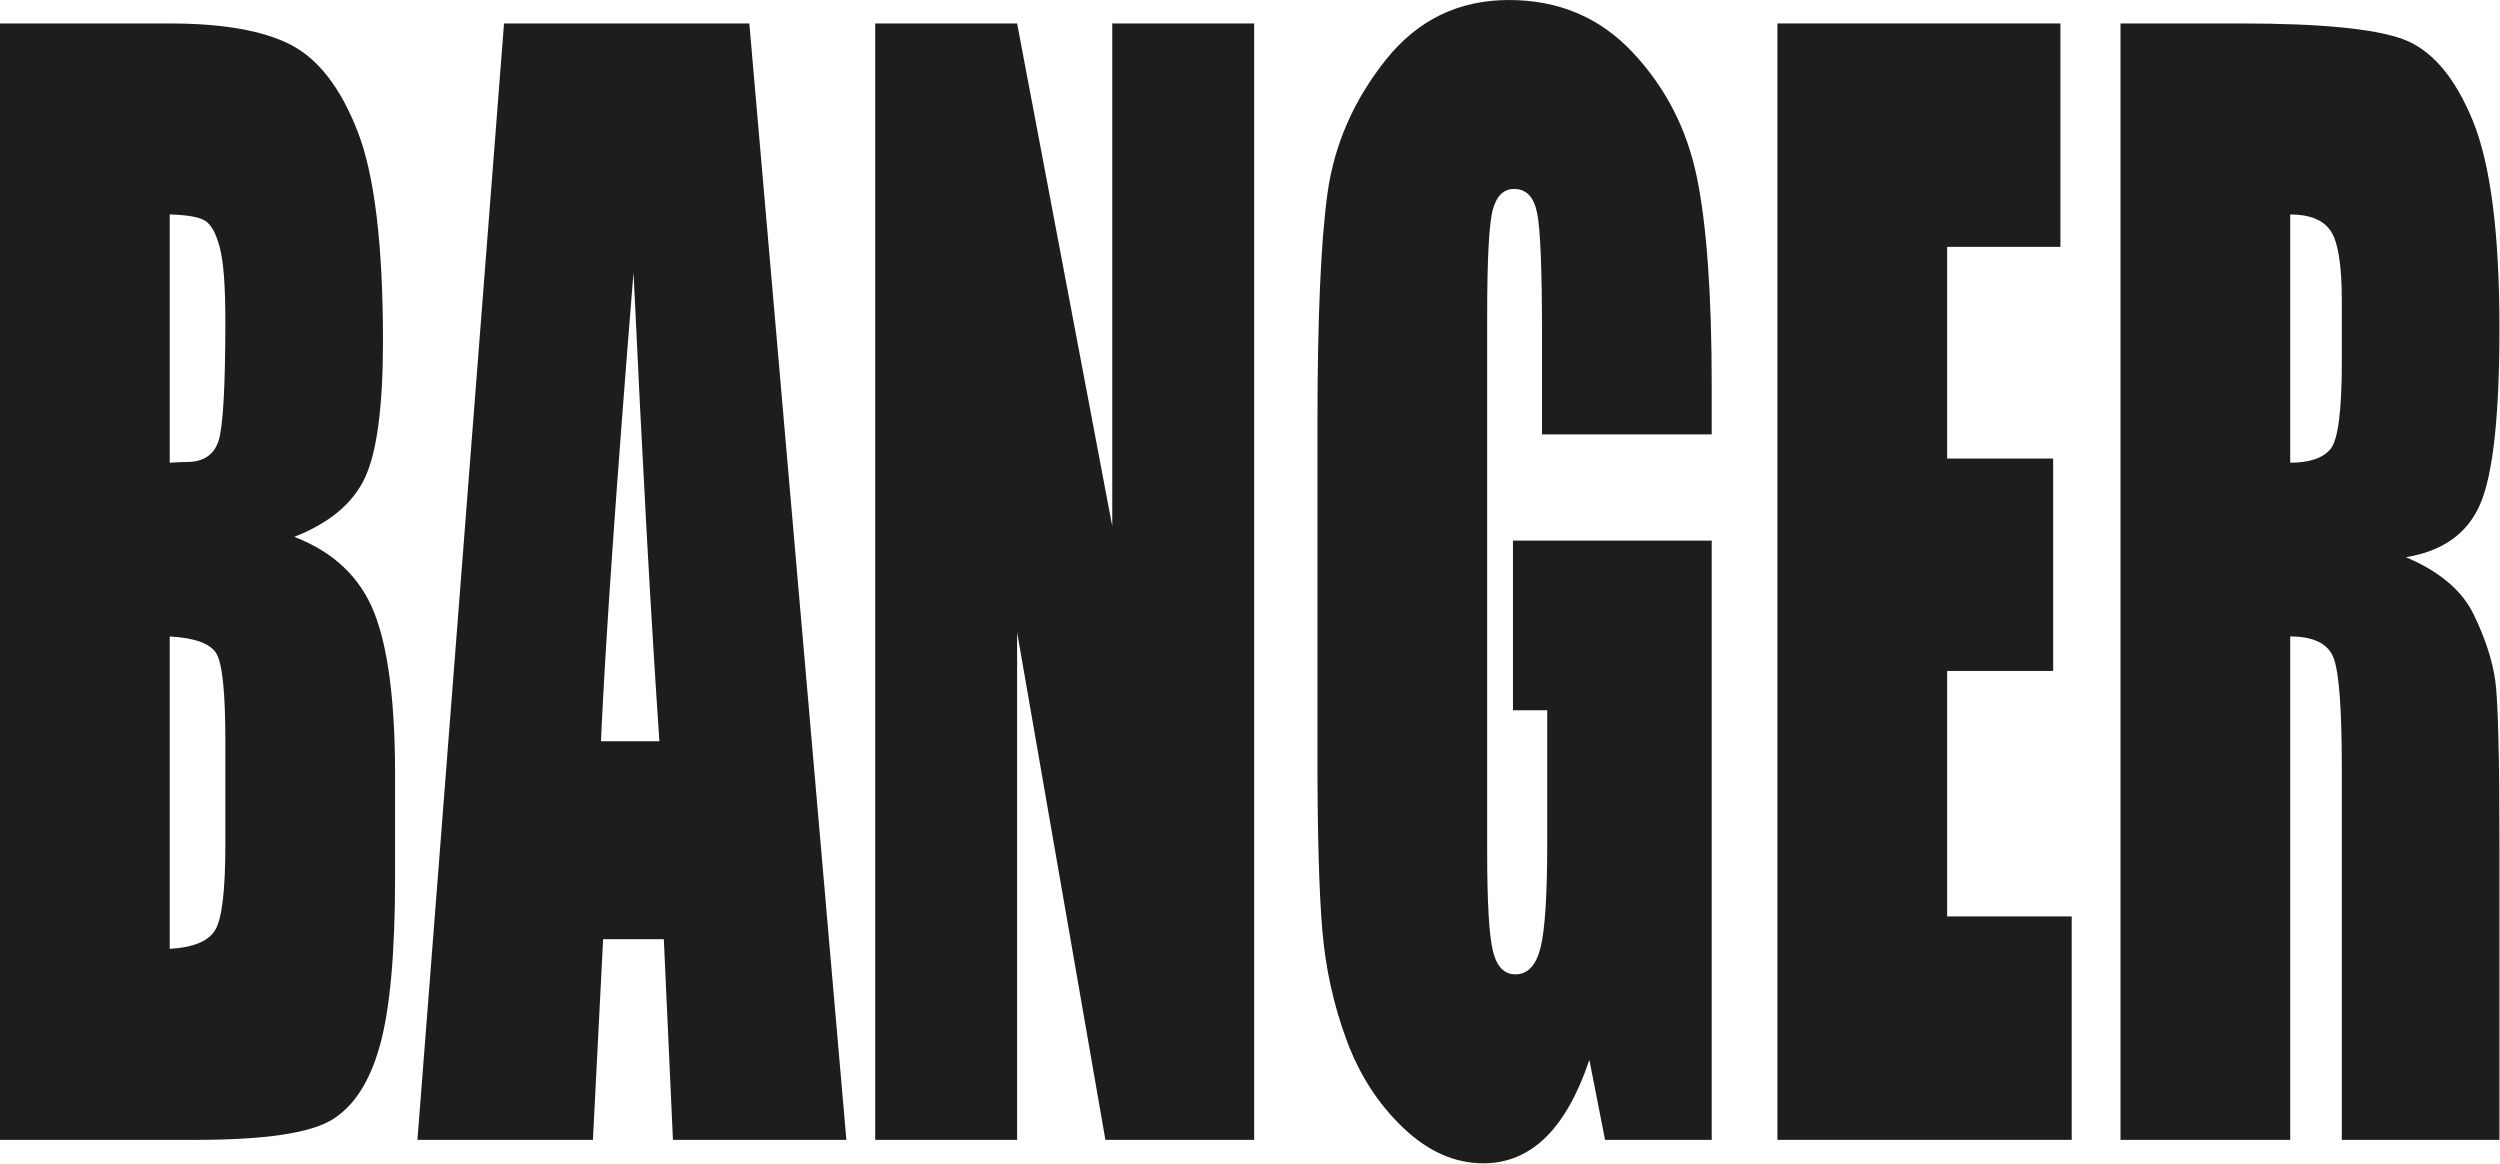
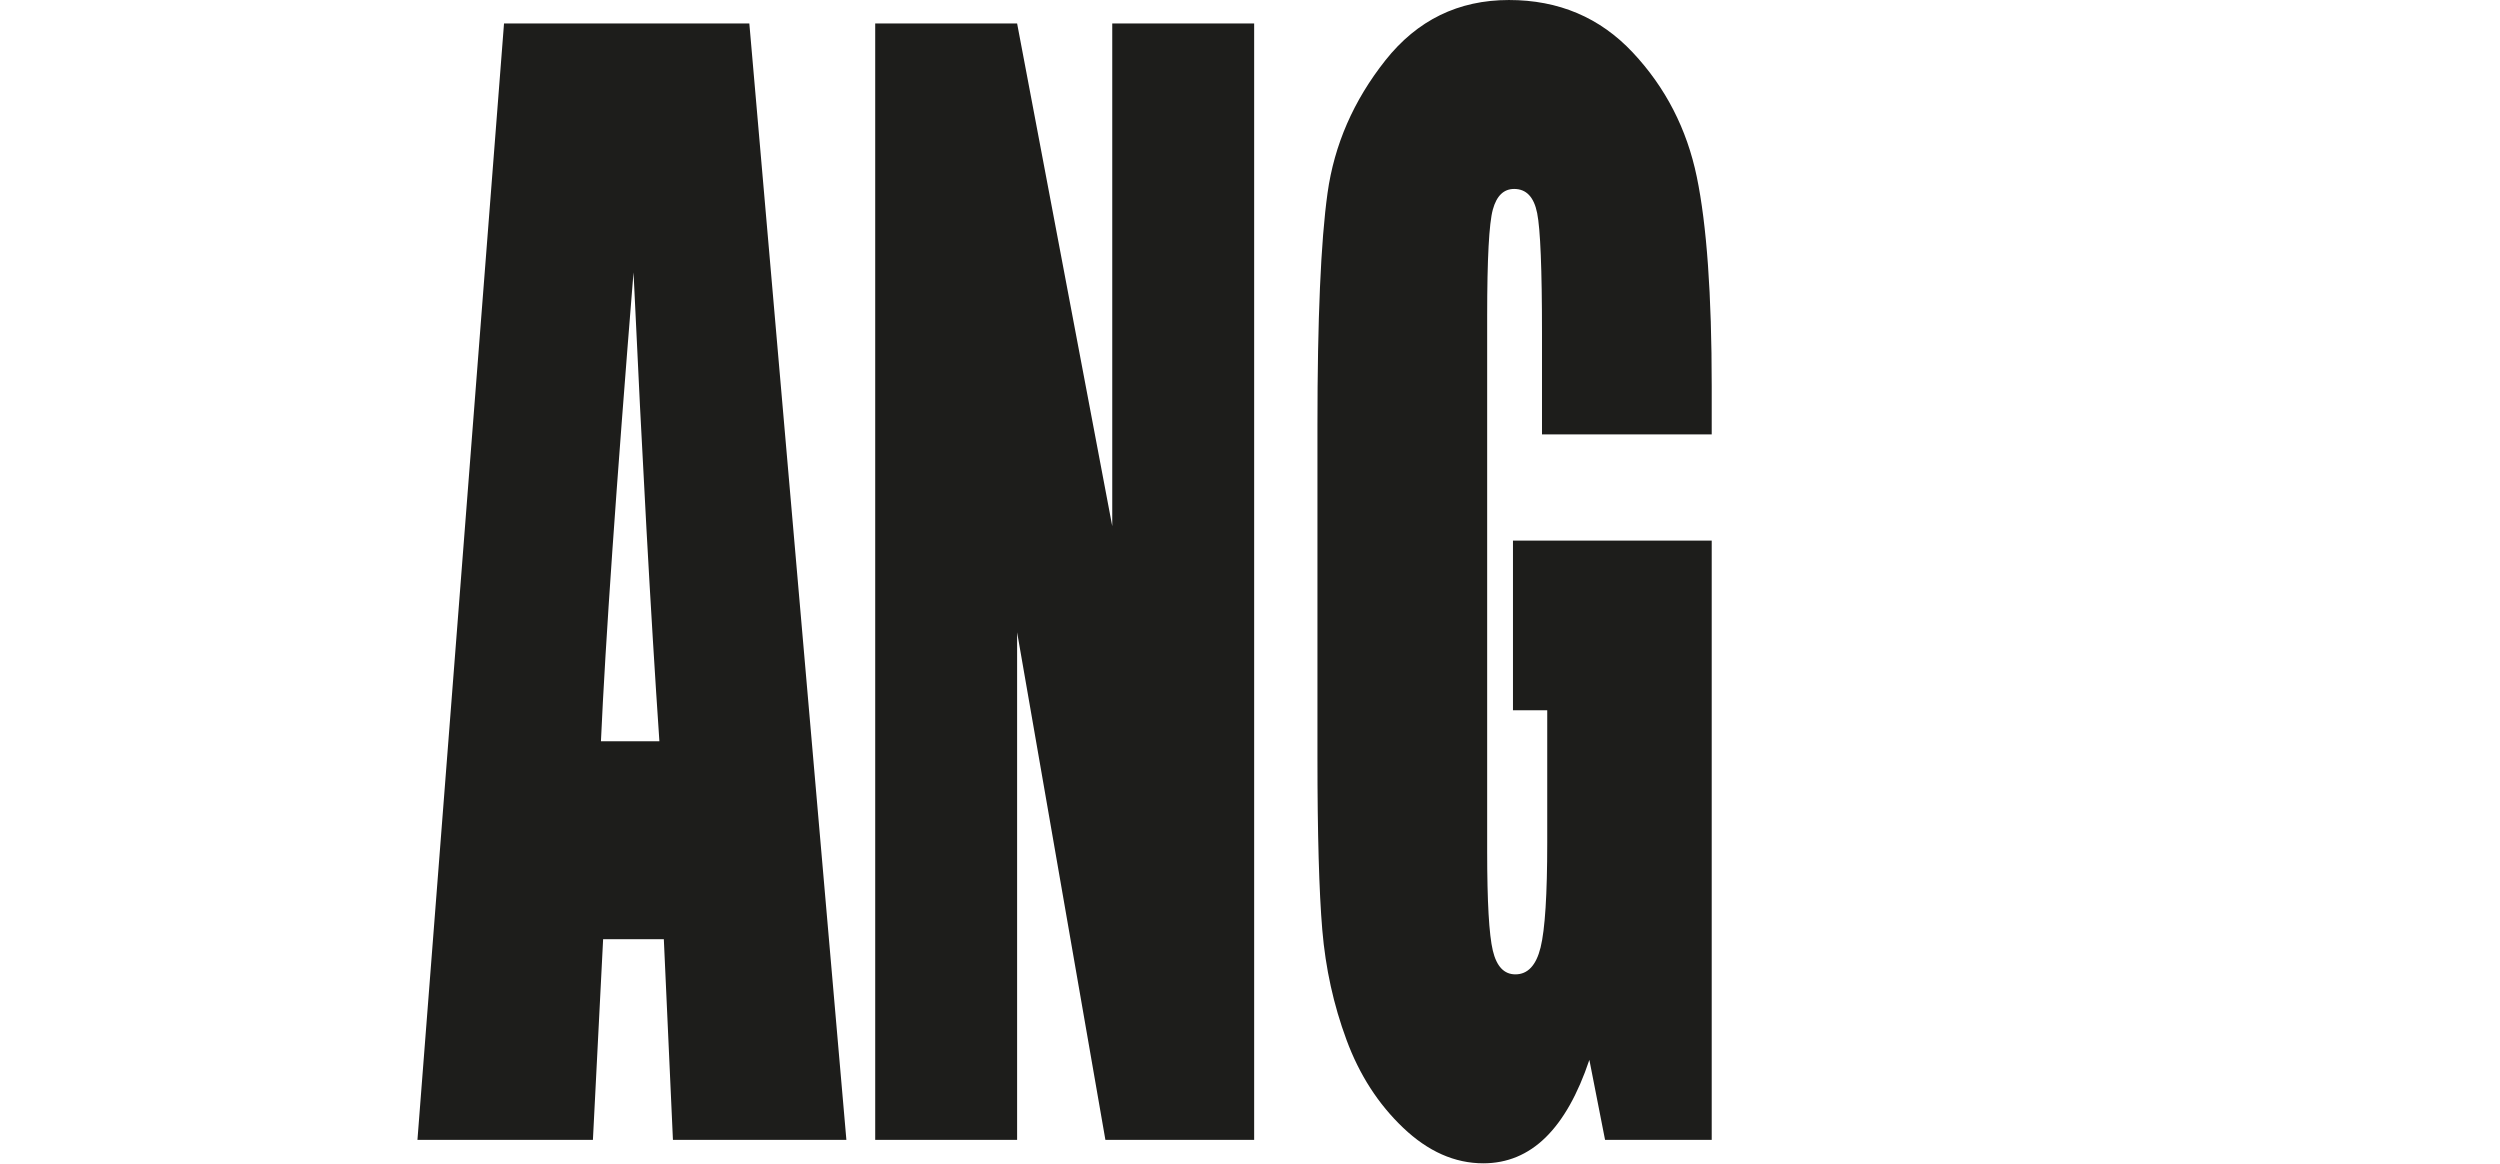
<svg xmlns="http://www.w3.org/2000/svg" style="fill-rule:evenodd;clip-rule:evenodd;stroke-linejoin:round;stroke-miterlimit:2;" xml:space="preserve" version="1.1" viewBox="0 0 3064 1426" height="100%" width="100%">
-   <path style="fill:#1d1d1b;fill-rule:nonzero;" d="M208.008,780.057l0,382.841c29.317,-1.687 48.009,-9.579 56.08,-23.662c8.07,-14.088 12.104,-48.738 12.104,-103.95l-0,-127.617c-0,-58.596 -3.625,-94.092 -10.871,-106.487c-7.246,-12.392 -26.35,-19.438 -57.313,-21.125m0,-517.221l0,304.246c8.892,-0.563 15.809,-0.842 20.75,-0.842c20.421,-0 33.434,-8.596 39.034,-25.779c5.6,-17.184 8.4,-66.342 8.4,-147.475c-0,-42.821 -2.304,-72.821 -6.917,-90.009c-4.613,-17.183 -10.625,-28.029 -18.037,-32.537c-7.409,-4.504 -21.821,-7.042 -43.23,-7.604m-208.008,-234.1l207.512,-0c65.55,-0 115.205,8.733 148.967,26.2c33.763,17.466 61.021,52.75 81.771,105.991c20.754,53.171 31.129,138.884 31.129,257.13c0,80.008 -7.329,135.712 -21.987,167.266c-14.659,31.479 -43.563,55.709 -86.713,72.609c48.092,18.595 80.7,49.441 97.829,92.612c17.13,43.104 25.692,109.238 25.692,198.254l0,126.838c0,92.475 -6.175,161 -18.529,205.512c-12.35,44.579 -32.034,75.004 -59.042,91.346c-27.008,16.333 -82.346,24.504 -166.012,24.504l-240.617,0l0,-1368.26Z" />
  <path style="fill:#1d1d1b;fill-rule:nonzero;" d="M808.155,908.515c-10.542,-154.941 -21.121,-346.504 -31.704,-574.687c-21.204,261.987 -34.504,453.554 -39.938,574.687l71.642,0Zm110.221,-879.779l118.95,1368.26l-212.579,-0l-11.159,-245.934l-74.4,0l-12.516,245.934l-215.05,-0l106.104,-1368.26l300.65,0Z" />
  <path style="fill:#1d1d1b;fill-rule:nonzero;" d="M1537.09,28.736l-0,1368.26l-182.317,-0l-108.204,-622.017l-0,622.017l-173.917,-0l0,-1368.26l173.917,0l116.604,616.1l-0,-616.1l173.917,0Z" />
  <path style="fill:#1d1d1b;fill-rule:nonzero;" d="M2097.88,532.433l-208.009,0l0,-124.233c0,-78.317 -1.975,-127.333 -5.933,-147.054c-3.95,-19.721 -13.337,-29.579 -28.158,-29.579c-12.85,-0 -21.575,8.45 -26.188,25.354c-4.612,16.904 -6.916,60.287 -6.916,130.15l-0,656.667c-0,61.408 2.304,101.833 6.916,121.27c4.613,19.442 13.834,29.159 27.667,29.159c15.154,-0 25.446,-10.984 30.883,-32.959c5.434,-21.97 8.15,-64.795 8.15,-128.458l0,-162.267l-41.996,0l0,-207.9l243.584,0l-0,734.417l-130.725,0l-19.229,-98.033c-14.167,42.254 -32.075,73.946 -53.65,95.075c-21.575,21.125 -47.063,31.696 -76.375,31.696c-34.959,-0 -67.692,-14.513 -98.159,-43.53c-30.512,-29.016 -53.65,-64.933 -69.462,-107.754c-15.854,-42.816 -25.734,-87.754 -29.688,-134.8c-3.95,-47.042 -5.929,-117.608 -5.929,-211.7l0,-406.508c0,-130.713 4.121,-225.65 12.354,-284.809c8.238,-59.158 31.871,-113.387 70.904,-162.687c39.03,-49.3 89.509,-73.95 151.434,-73.95c60.937,0 111.496,21.408 151.683,64.229c40.183,42.821 66.375,93.671 78.558,152.55c12.188,58.875 18.284,144.375 18.284,256.496l-0,59.158Z" />
-   <path style="fill:#1d1d1b;fill-rule:nonzero;" d="M2178.41,28.736l346.845,0l0,273.821l-138.833,0l0,259.454l129.942,0l-0,260.3l-129.942,0l0,300.867l152.667,-0l-0,273.821l-360.679,-0l-0,-1368.26Z" />
-   <path style="fill:#1d1d1b;fill-rule:nonzero;" d="M2806.89,262.837l-0,304.246c23.387,-0 39.775,-5.492 49.162,-16.48c9.388,-10.987 14.083,-46.62 14.083,-106.908l0,-75.217c0,-43.383 -4.529,-71.837 -13.587,-85.358c-9.063,-13.521 -25.613,-20.283 -49.658,-20.283m-208.009,-234.1l147.238,-0c98.158,-0 164.612,6.479 199.362,19.437c34.75,12.959 63.075,46.059 84.979,99.3c21.909,53.246 32.859,138.179 32.859,254.809c-0,106.483 -7.738,178.041 -23.221,214.662c-15.479,36.621 -45.95,58.596 -91.408,65.921c41.175,17.467 68.845,40.846 83.008,70.146c14.167,29.296 22.975,56.2 26.433,80.708c3.459,24.513 5.188,91.979 5.188,202.408l-0,360.871l-193.184,0l0,-454.679c0,-73.246 -3.379,-118.6 -10.133,-136.067c-6.75,-17.462 -24.454,-26.195 -53.112,-26.195l-0,616.941l-208.009,0l0,-1368.26Z" />
</svg>